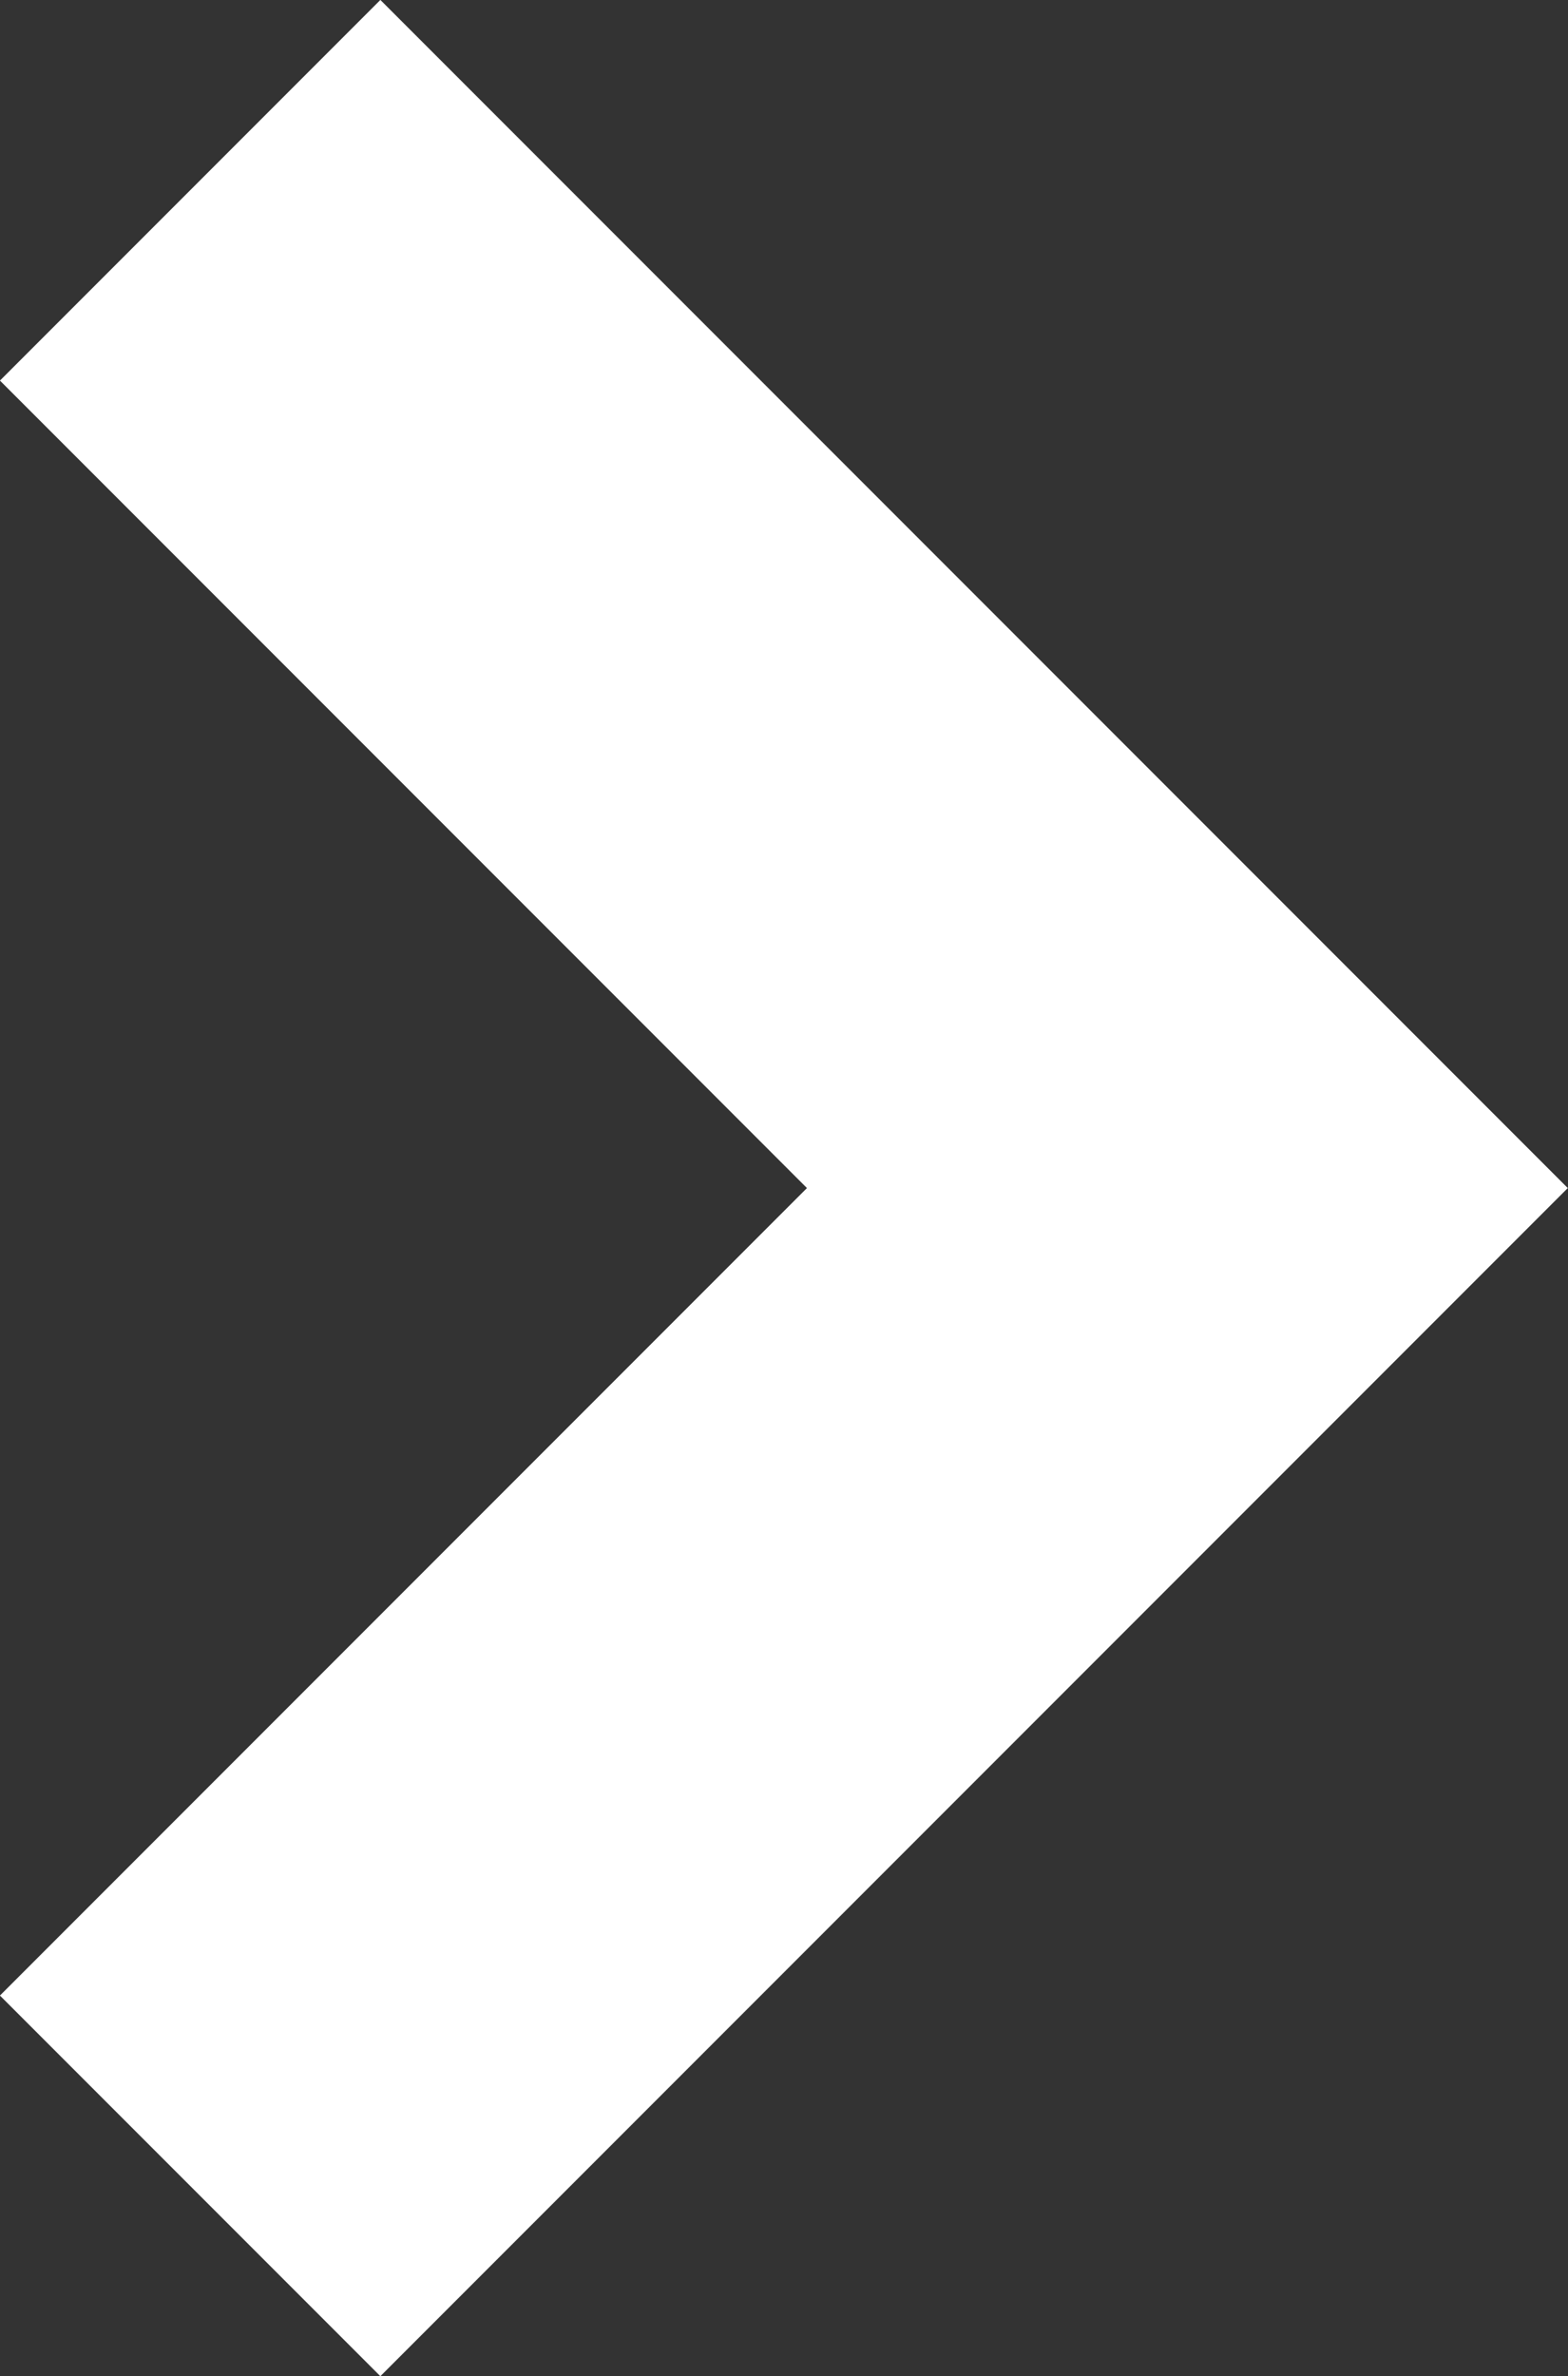
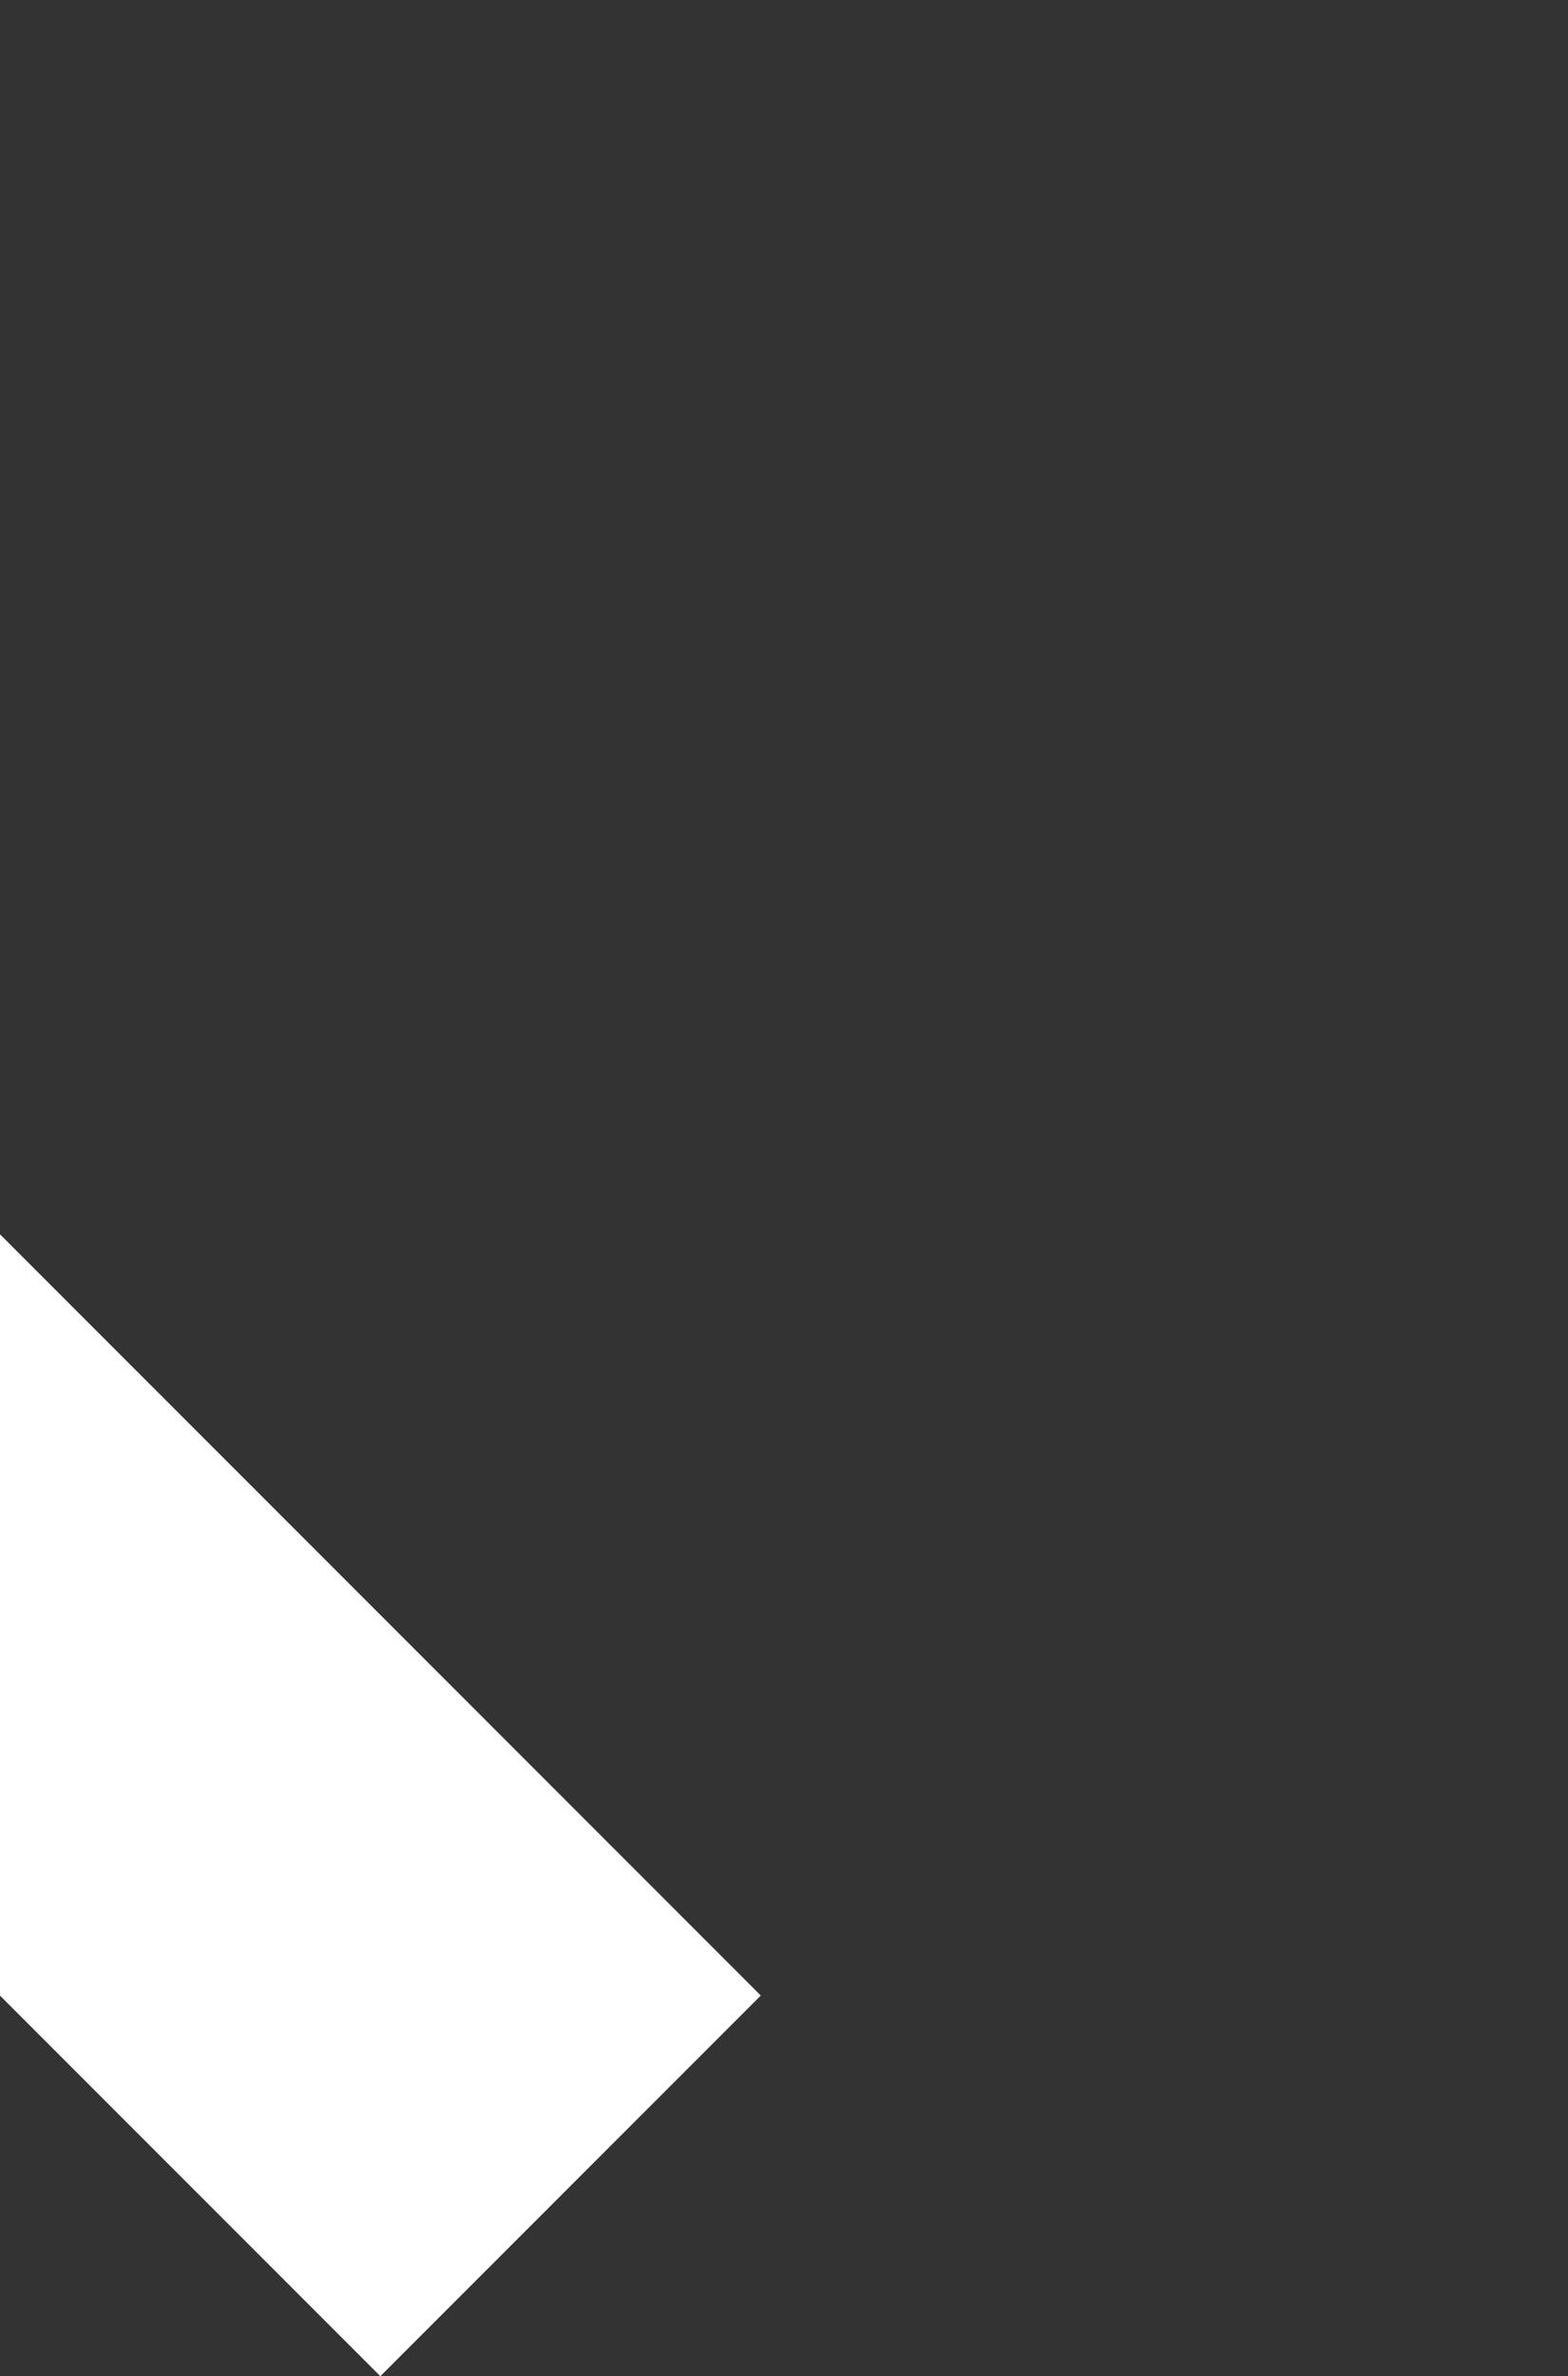
<svg xmlns="http://www.w3.org/2000/svg" version="1.1" id="Layer_1" x="0px" y="0px" width="5.829px" height="8.828px" viewBox="0.58 -0.464 5.829 8.828" enable-background="new 0.58 -0.464 5.829 8.828" xml:space="preserve">
  <rect x="0.58" y="-0.464" width="5.829" height="8.828" fill="#333333" stroke="none" />
-   <path fill="none" stroke="#FFFFFF" stroke-width="2" stroke-linecap="square" d="M1.994,6.95l3-3l-3-3" />
+   <path fill="none" stroke="#FFFFFF" stroke-width="2" stroke-linecap="square" d="M1.994,6.95l-3-3" />
</svg>